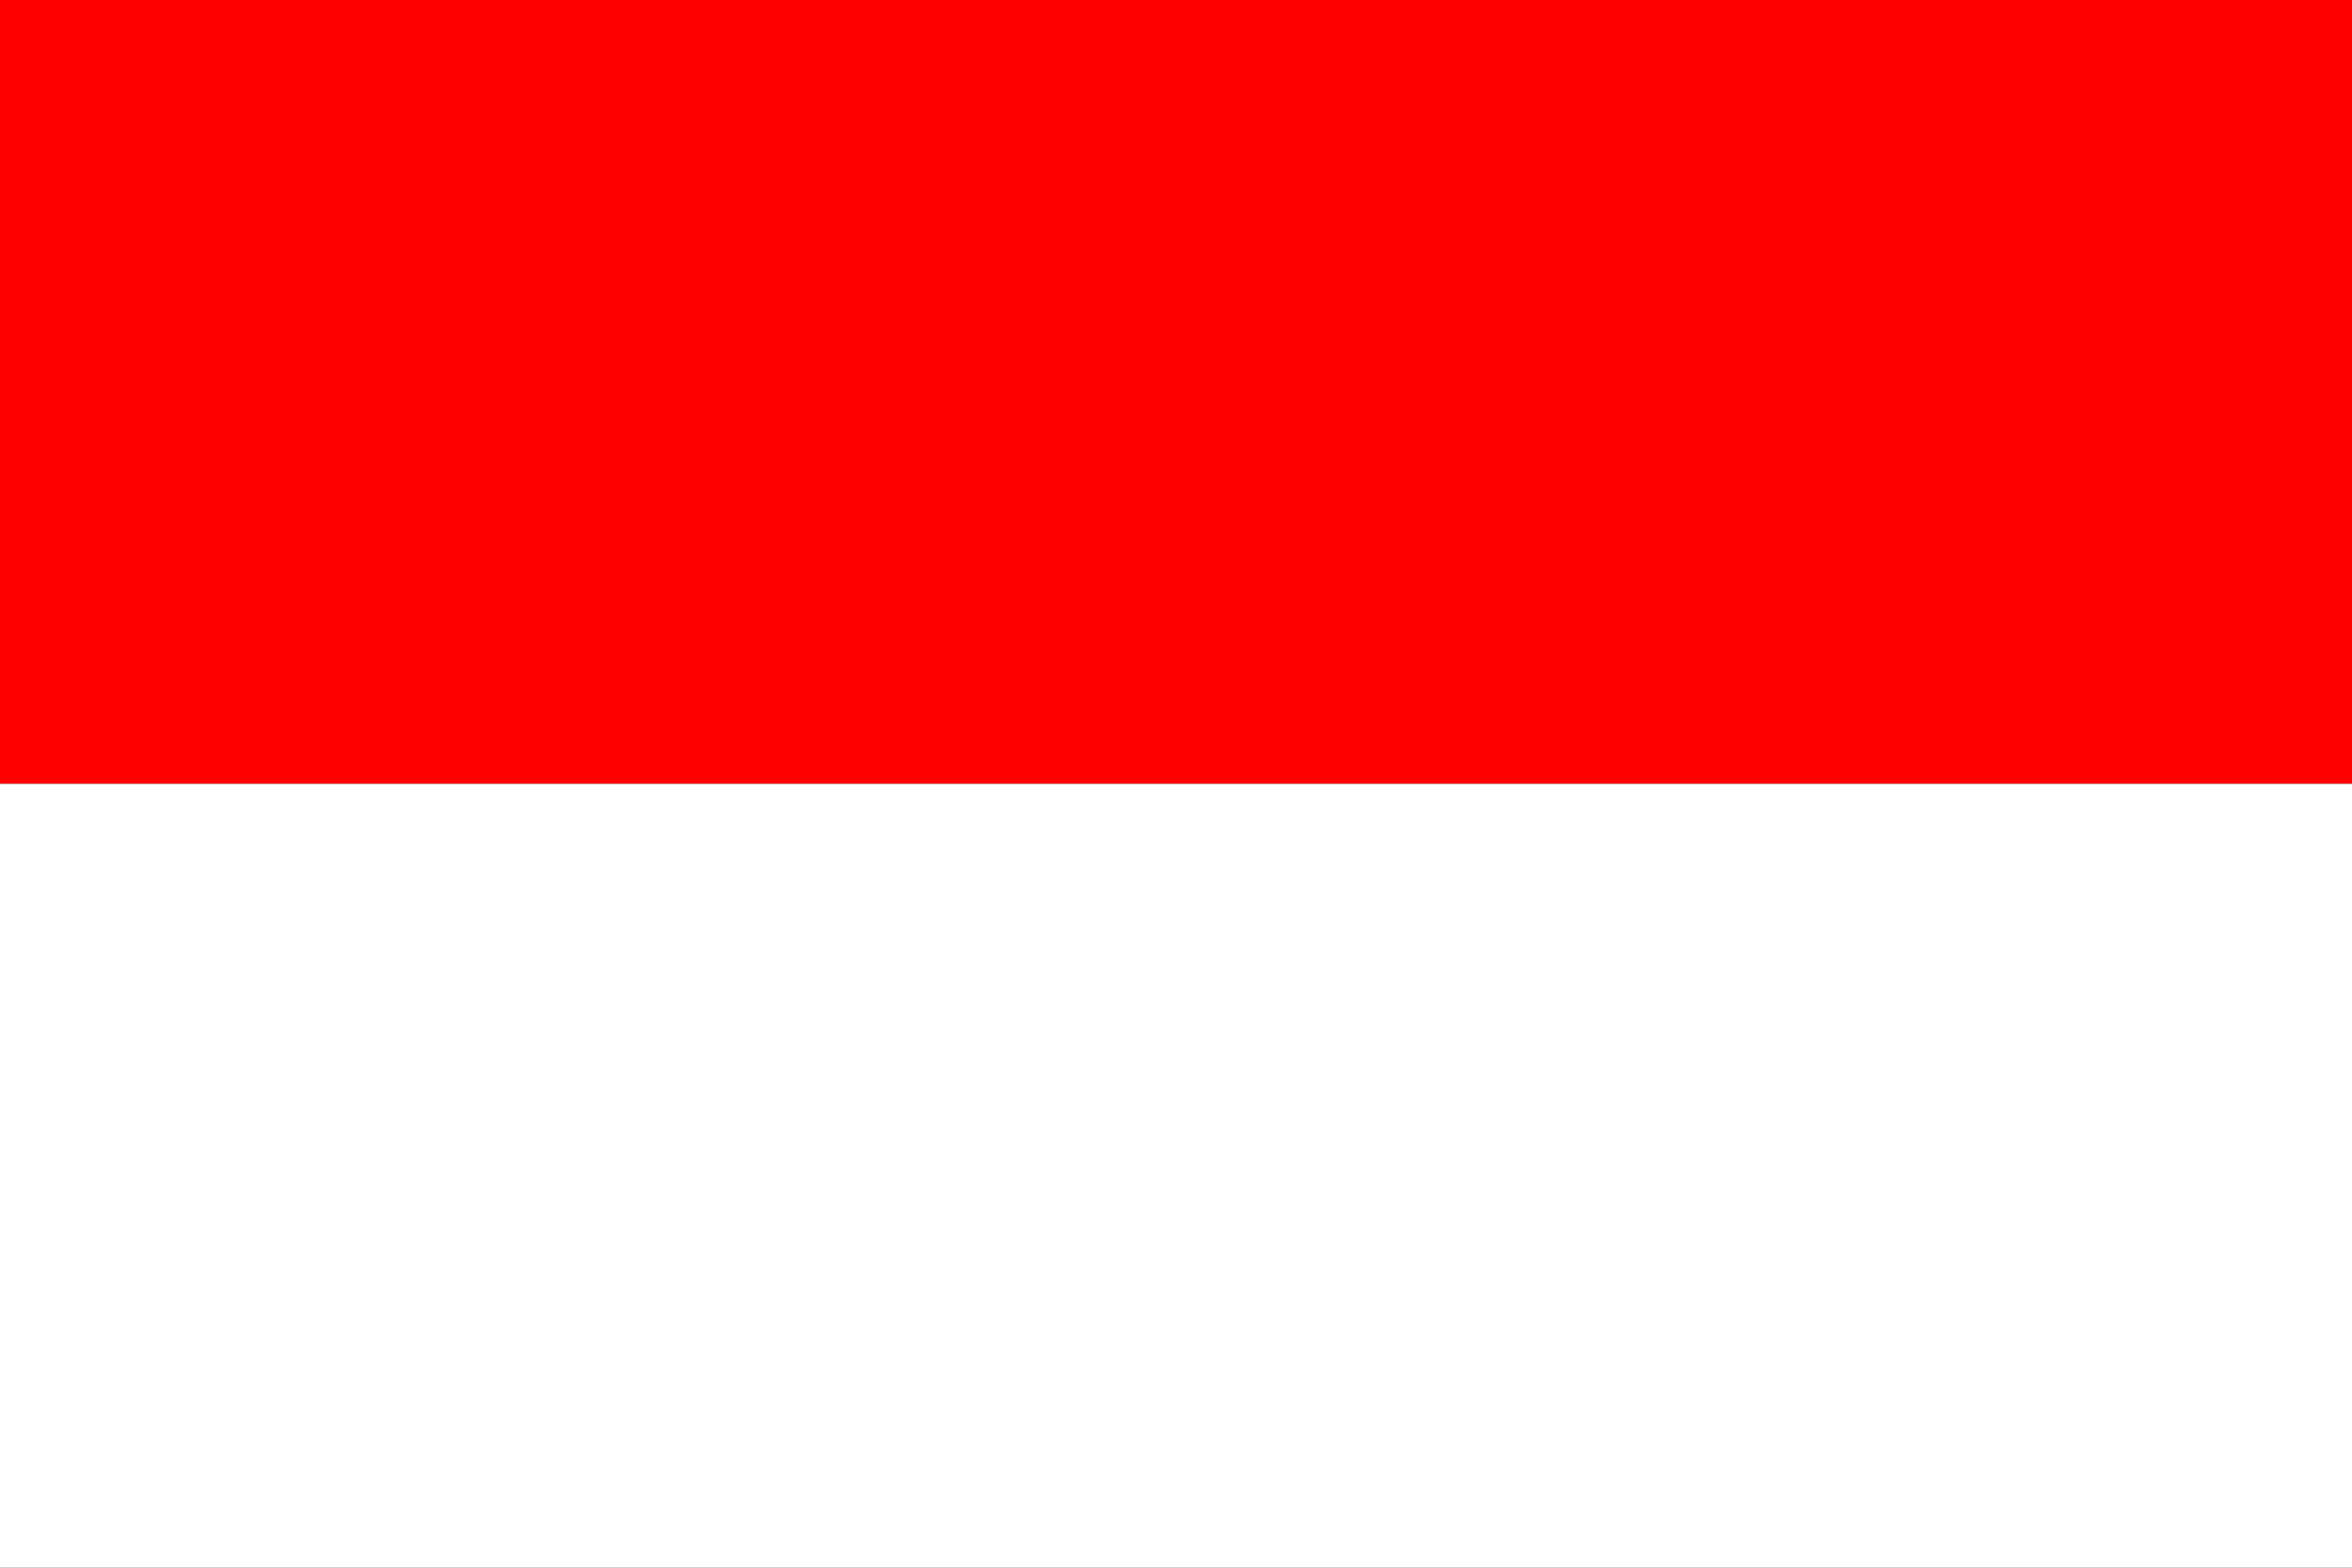
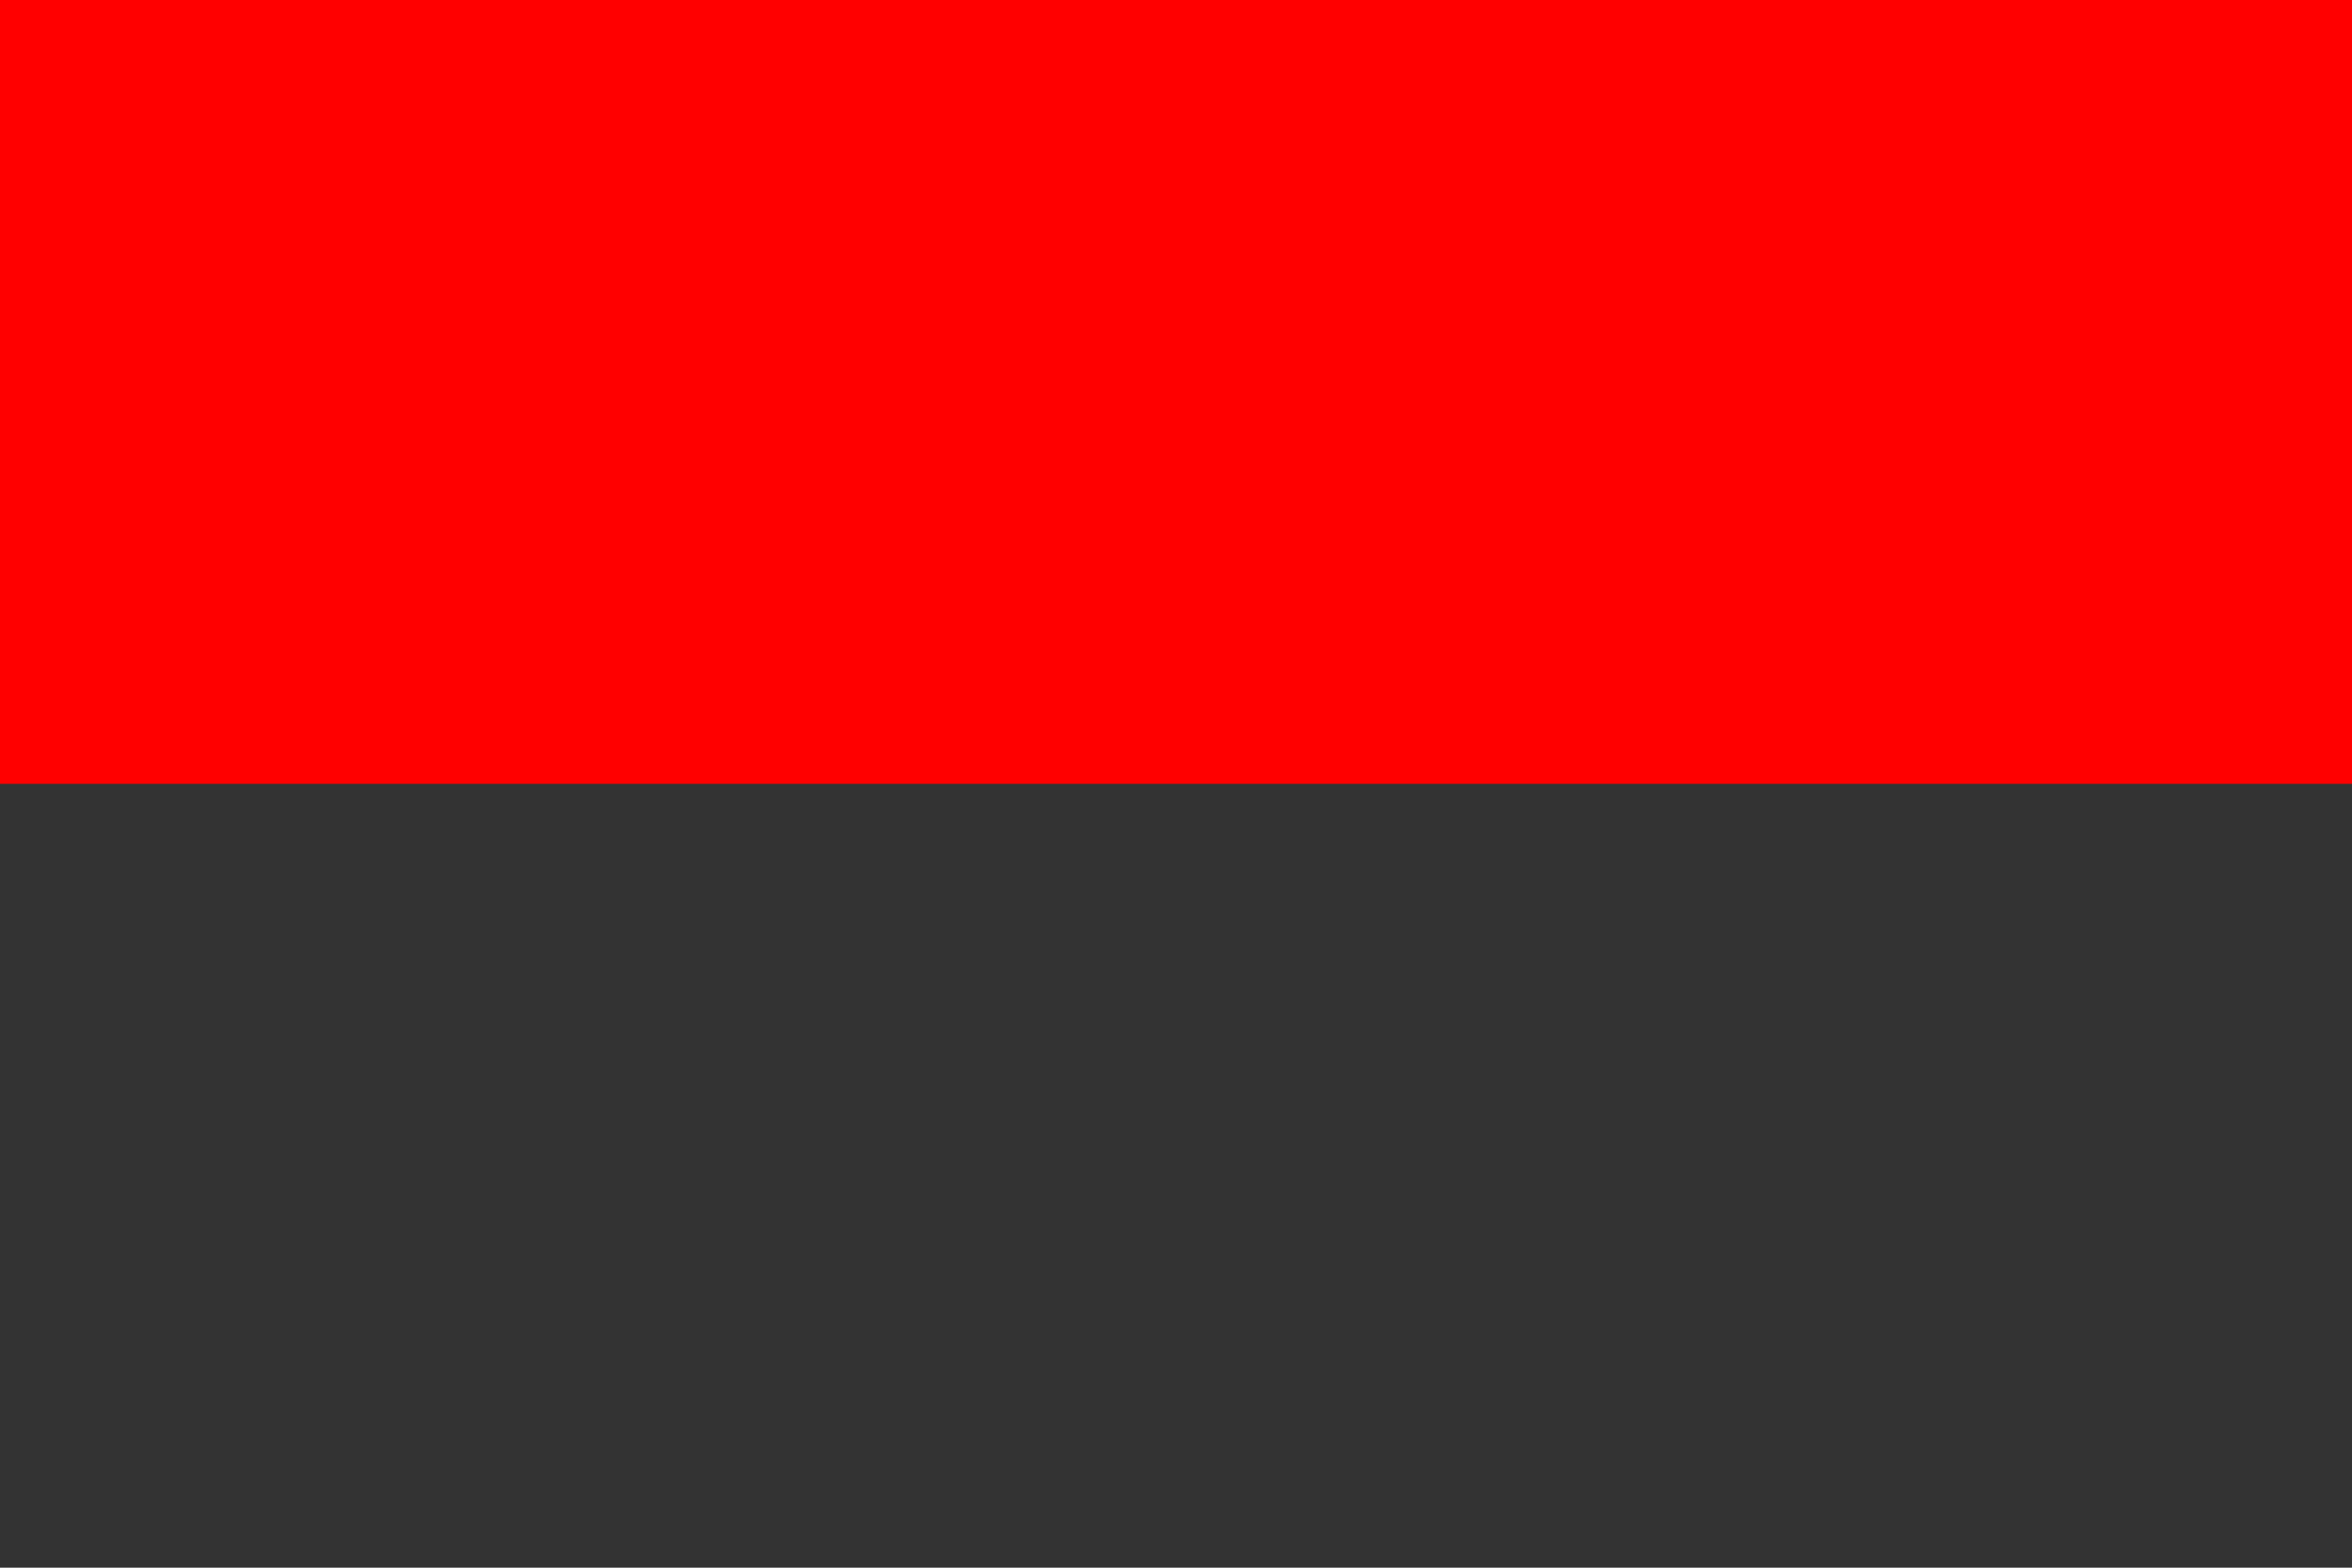
<svg xmlns="http://www.w3.org/2000/svg" width="900" height="600" viewBox="0 0 900 600">
  <rect x="0" y="0" width="900" height="600" fill="#333333" stroke="none" />
  <rect width="900" height="300" fill="#FF0000" />
-   <rect y="300" width="900" height="300" fill="#FFFFFF" />
</svg>